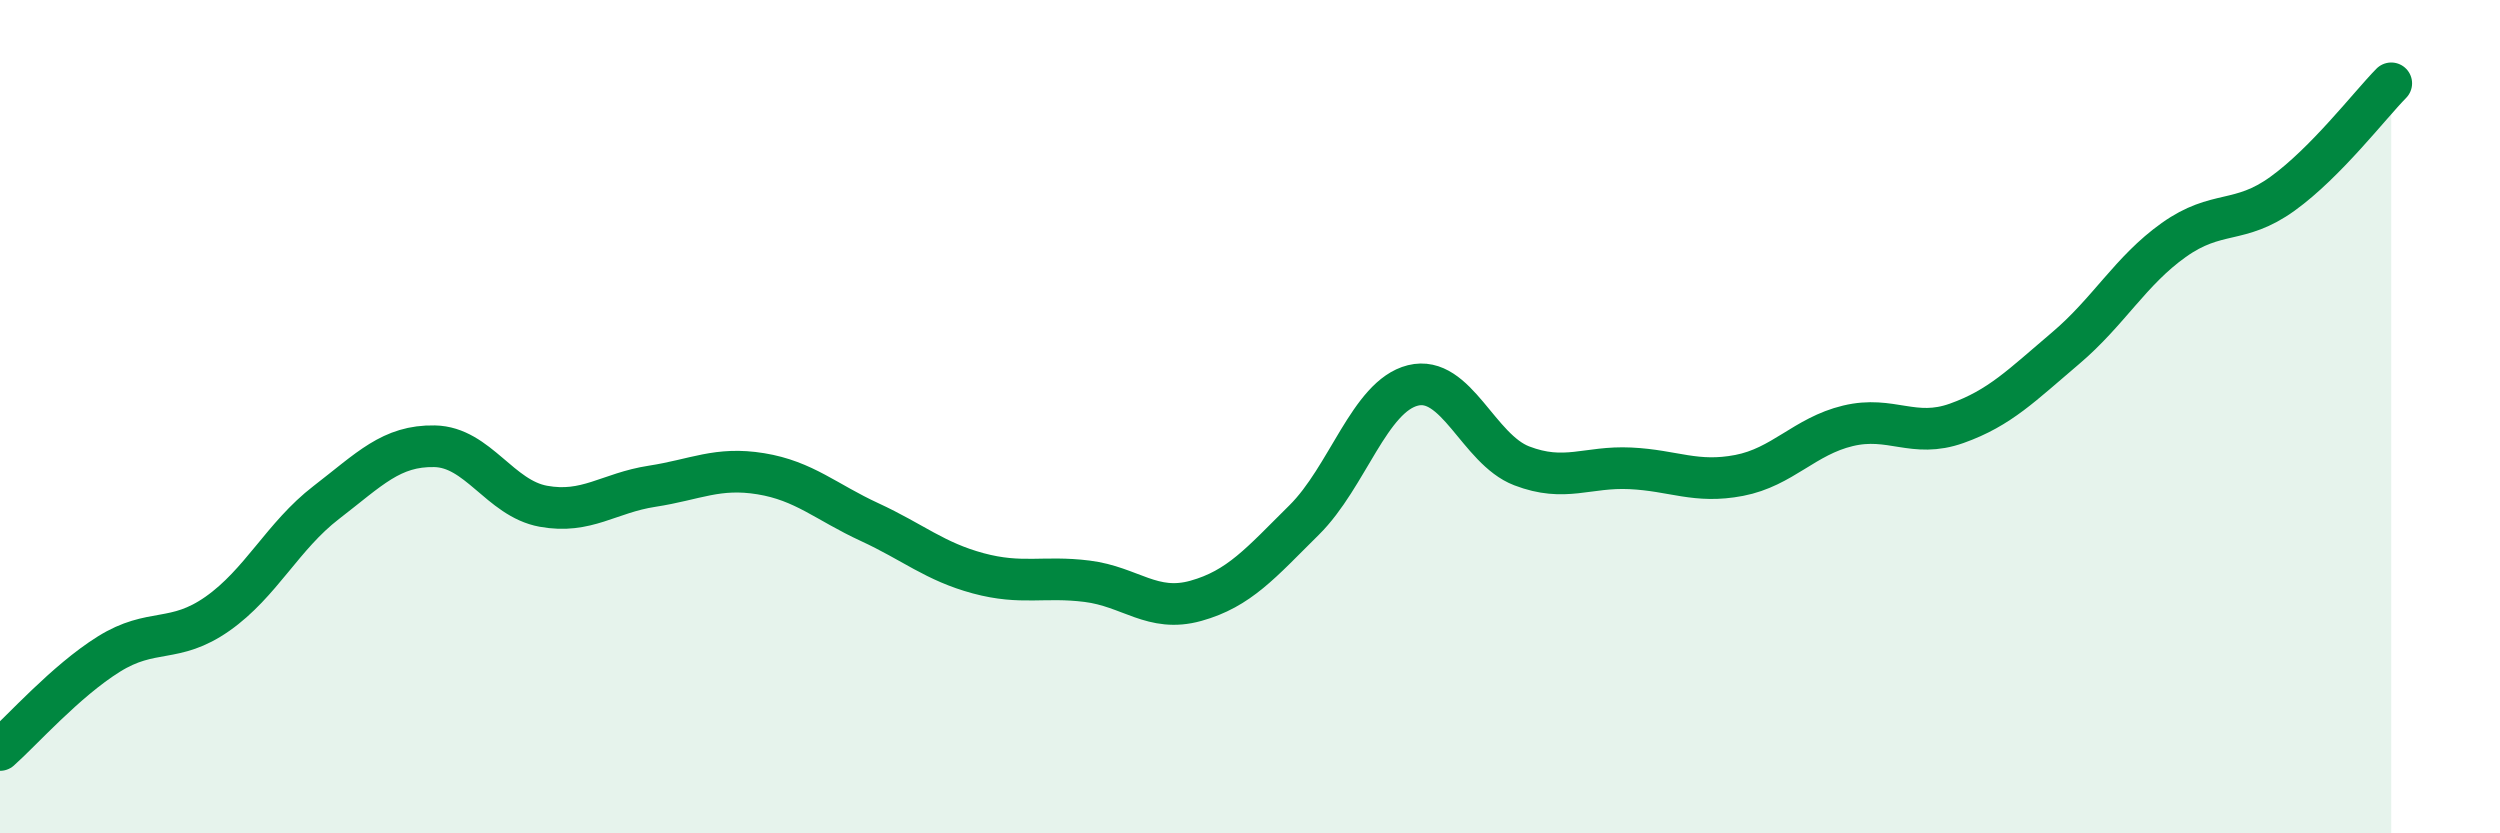
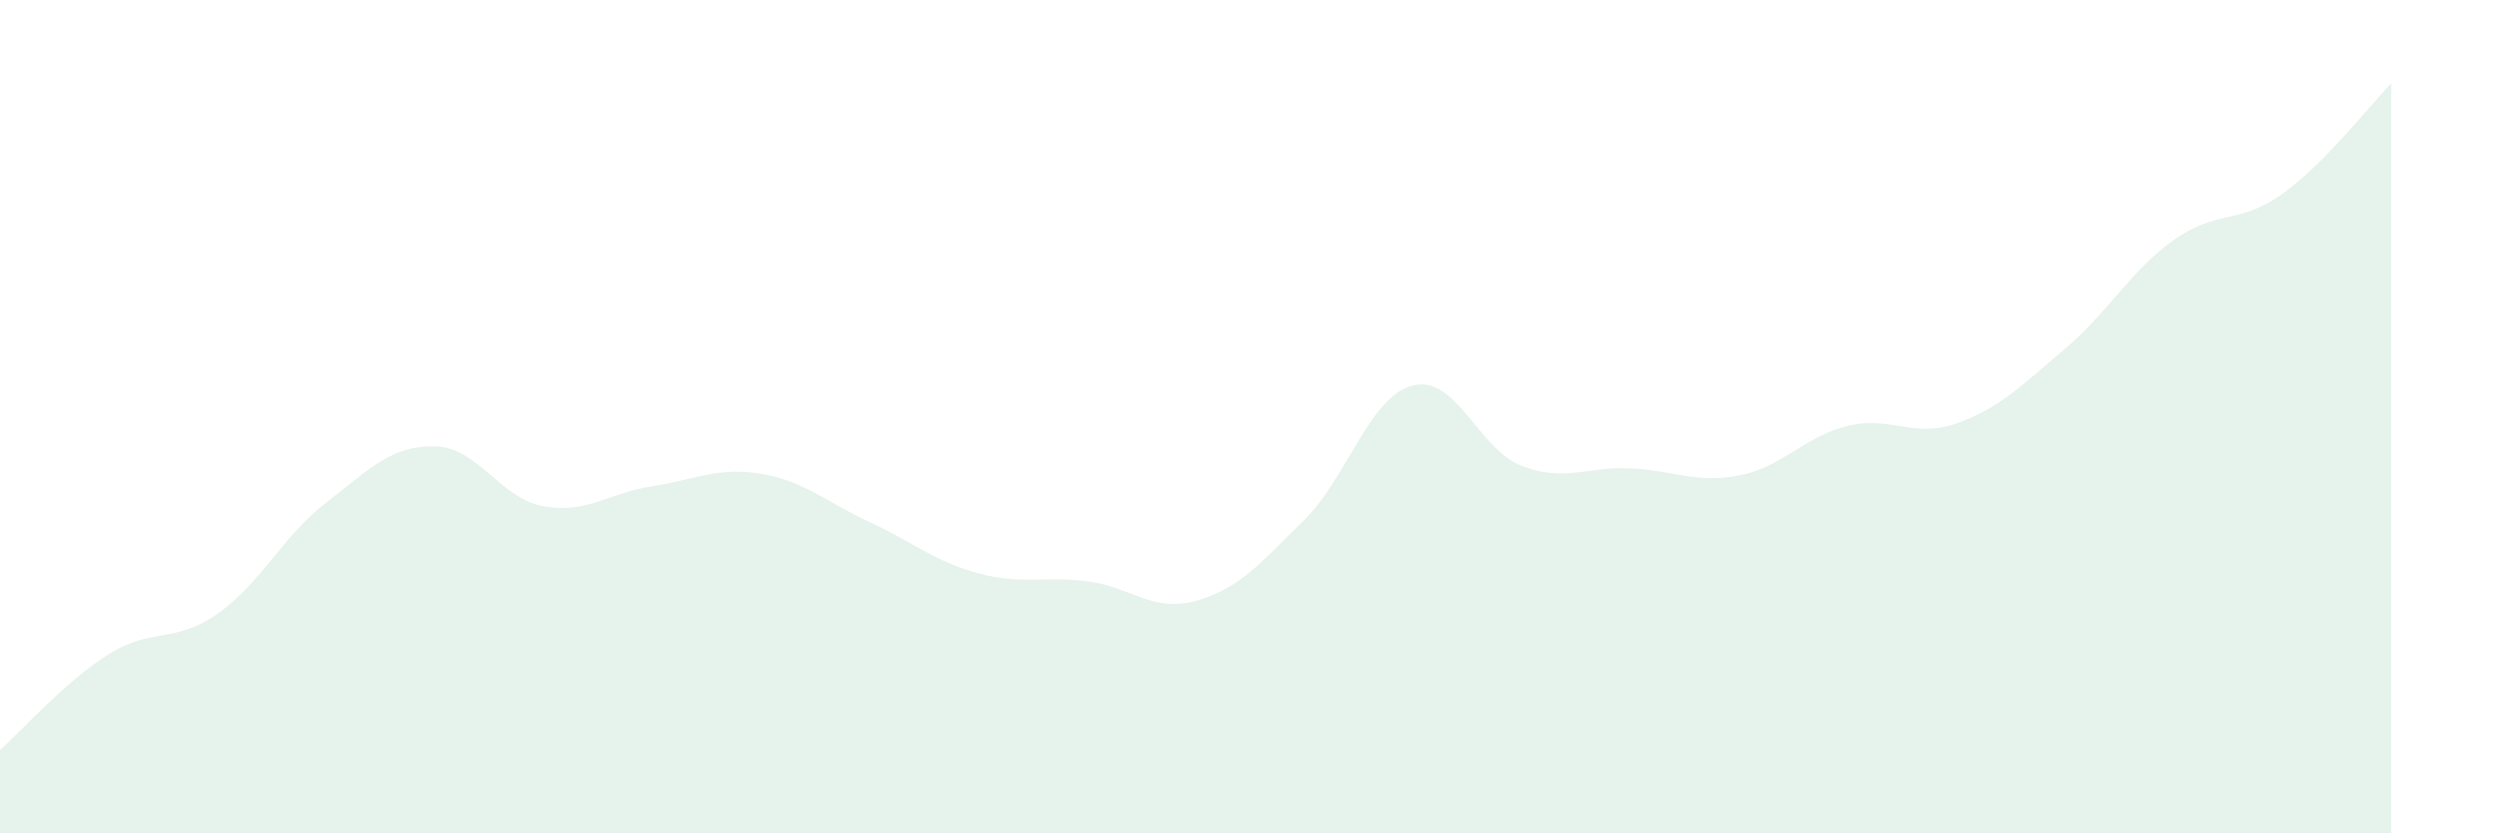
<svg xmlns="http://www.w3.org/2000/svg" width="60" height="20" viewBox="0 0 60 20">
  <path d="M 0,18 C 0.52,17.54 1.57,16.35 2.61,15.7 C 3.65,15.05 4.18,15.46 5.22,14.73 C 6.26,14 6.79,12.86 7.83,12.06 C 8.87,11.26 9.39,10.69 10.43,10.71 C 11.47,10.73 12,11.96 13.04,12.15 C 14.08,12.34 14.61,11.83 15.65,11.67 C 16.69,11.51 17.22,11.2 18.26,11.37 C 19.3,11.54 19.83,12.05 20.87,12.53 C 21.91,13.01 22.44,13.48 23.48,13.76 C 24.52,14.04 25.05,13.82 26.09,13.95 C 27.13,14.08 27.66,14.71 28.7,14.42 C 29.74,14.13 30.26,13.51 31.3,12.48 C 32.34,11.45 32.87,9.51 33.91,9.25 C 34.95,8.99 35.48,10.78 36.52,11.18 C 37.56,11.58 38.09,11.19 39.13,11.24 C 40.17,11.29 40.7,11.61 41.74,11.41 C 42.78,11.21 43.31,10.47 44.35,10.22 C 45.39,9.97 45.92,10.53 46.96,10.16 C 48,9.79 48.53,9.24 49.57,8.36 C 50.61,7.48 51.13,6.5 52.17,5.76 C 53.21,5.02 53.74,5.4 54.78,4.65 C 55.82,3.9 56.87,2.53 57.39,2L57.39 20L0 20Z" fill="#008740" opacity="0.1" stroke-linecap="round" stroke-linejoin="round" />
-   <path d="M 0,18 C 0.52,17.54 1.57,16.35 2.61,15.7 C 3.65,15.05 4.18,15.46 5.22,14.73 C 6.26,14 6.79,12.86 7.83,12.06 C 8.87,11.26 9.39,10.69 10.43,10.71 C 11.47,10.73 12,11.96 13.04,12.15 C 14.08,12.34 14.61,11.83 15.65,11.67 C 16.69,11.51 17.22,11.2 18.26,11.37 C 19.3,11.54 19.83,12.05 20.87,12.53 C 21.91,13.01 22.44,13.48 23.48,13.76 C 24.52,14.04 25.05,13.82 26.09,13.95 C 27.13,14.08 27.66,14.71 28.7,14.42 C 29.74,14.13 30.26,13.51 31.3,12.48 C 32.34,11.45 32.87,9.51 33.91,9.25 C 34.95,8.99 35.48,10.78 36.52,11.18 C 37.56,11.58 38.09,11.19 39.13,11.24 C 40.17,11.29 40.7,11.61 41.74,11.41 C 42.78,11.21 43.31,10.47 44.35,10.22 C 45.39,9.97 45.92,10.53 46.96,10.16 C 48,9.79 48.53,9.24 49.57,8.36 C 50.61,7.48 51.13,6.5 52.17,5.76 C 53.21,5.02 53.74,5.4 54.78,4.65 C 55.82,3.9 56.87,2.53 57.39,2" stroke="#008740" stroke-width="1" fill="none" stroke-linecap="round" stroke-linejoin="round" />
</svg>